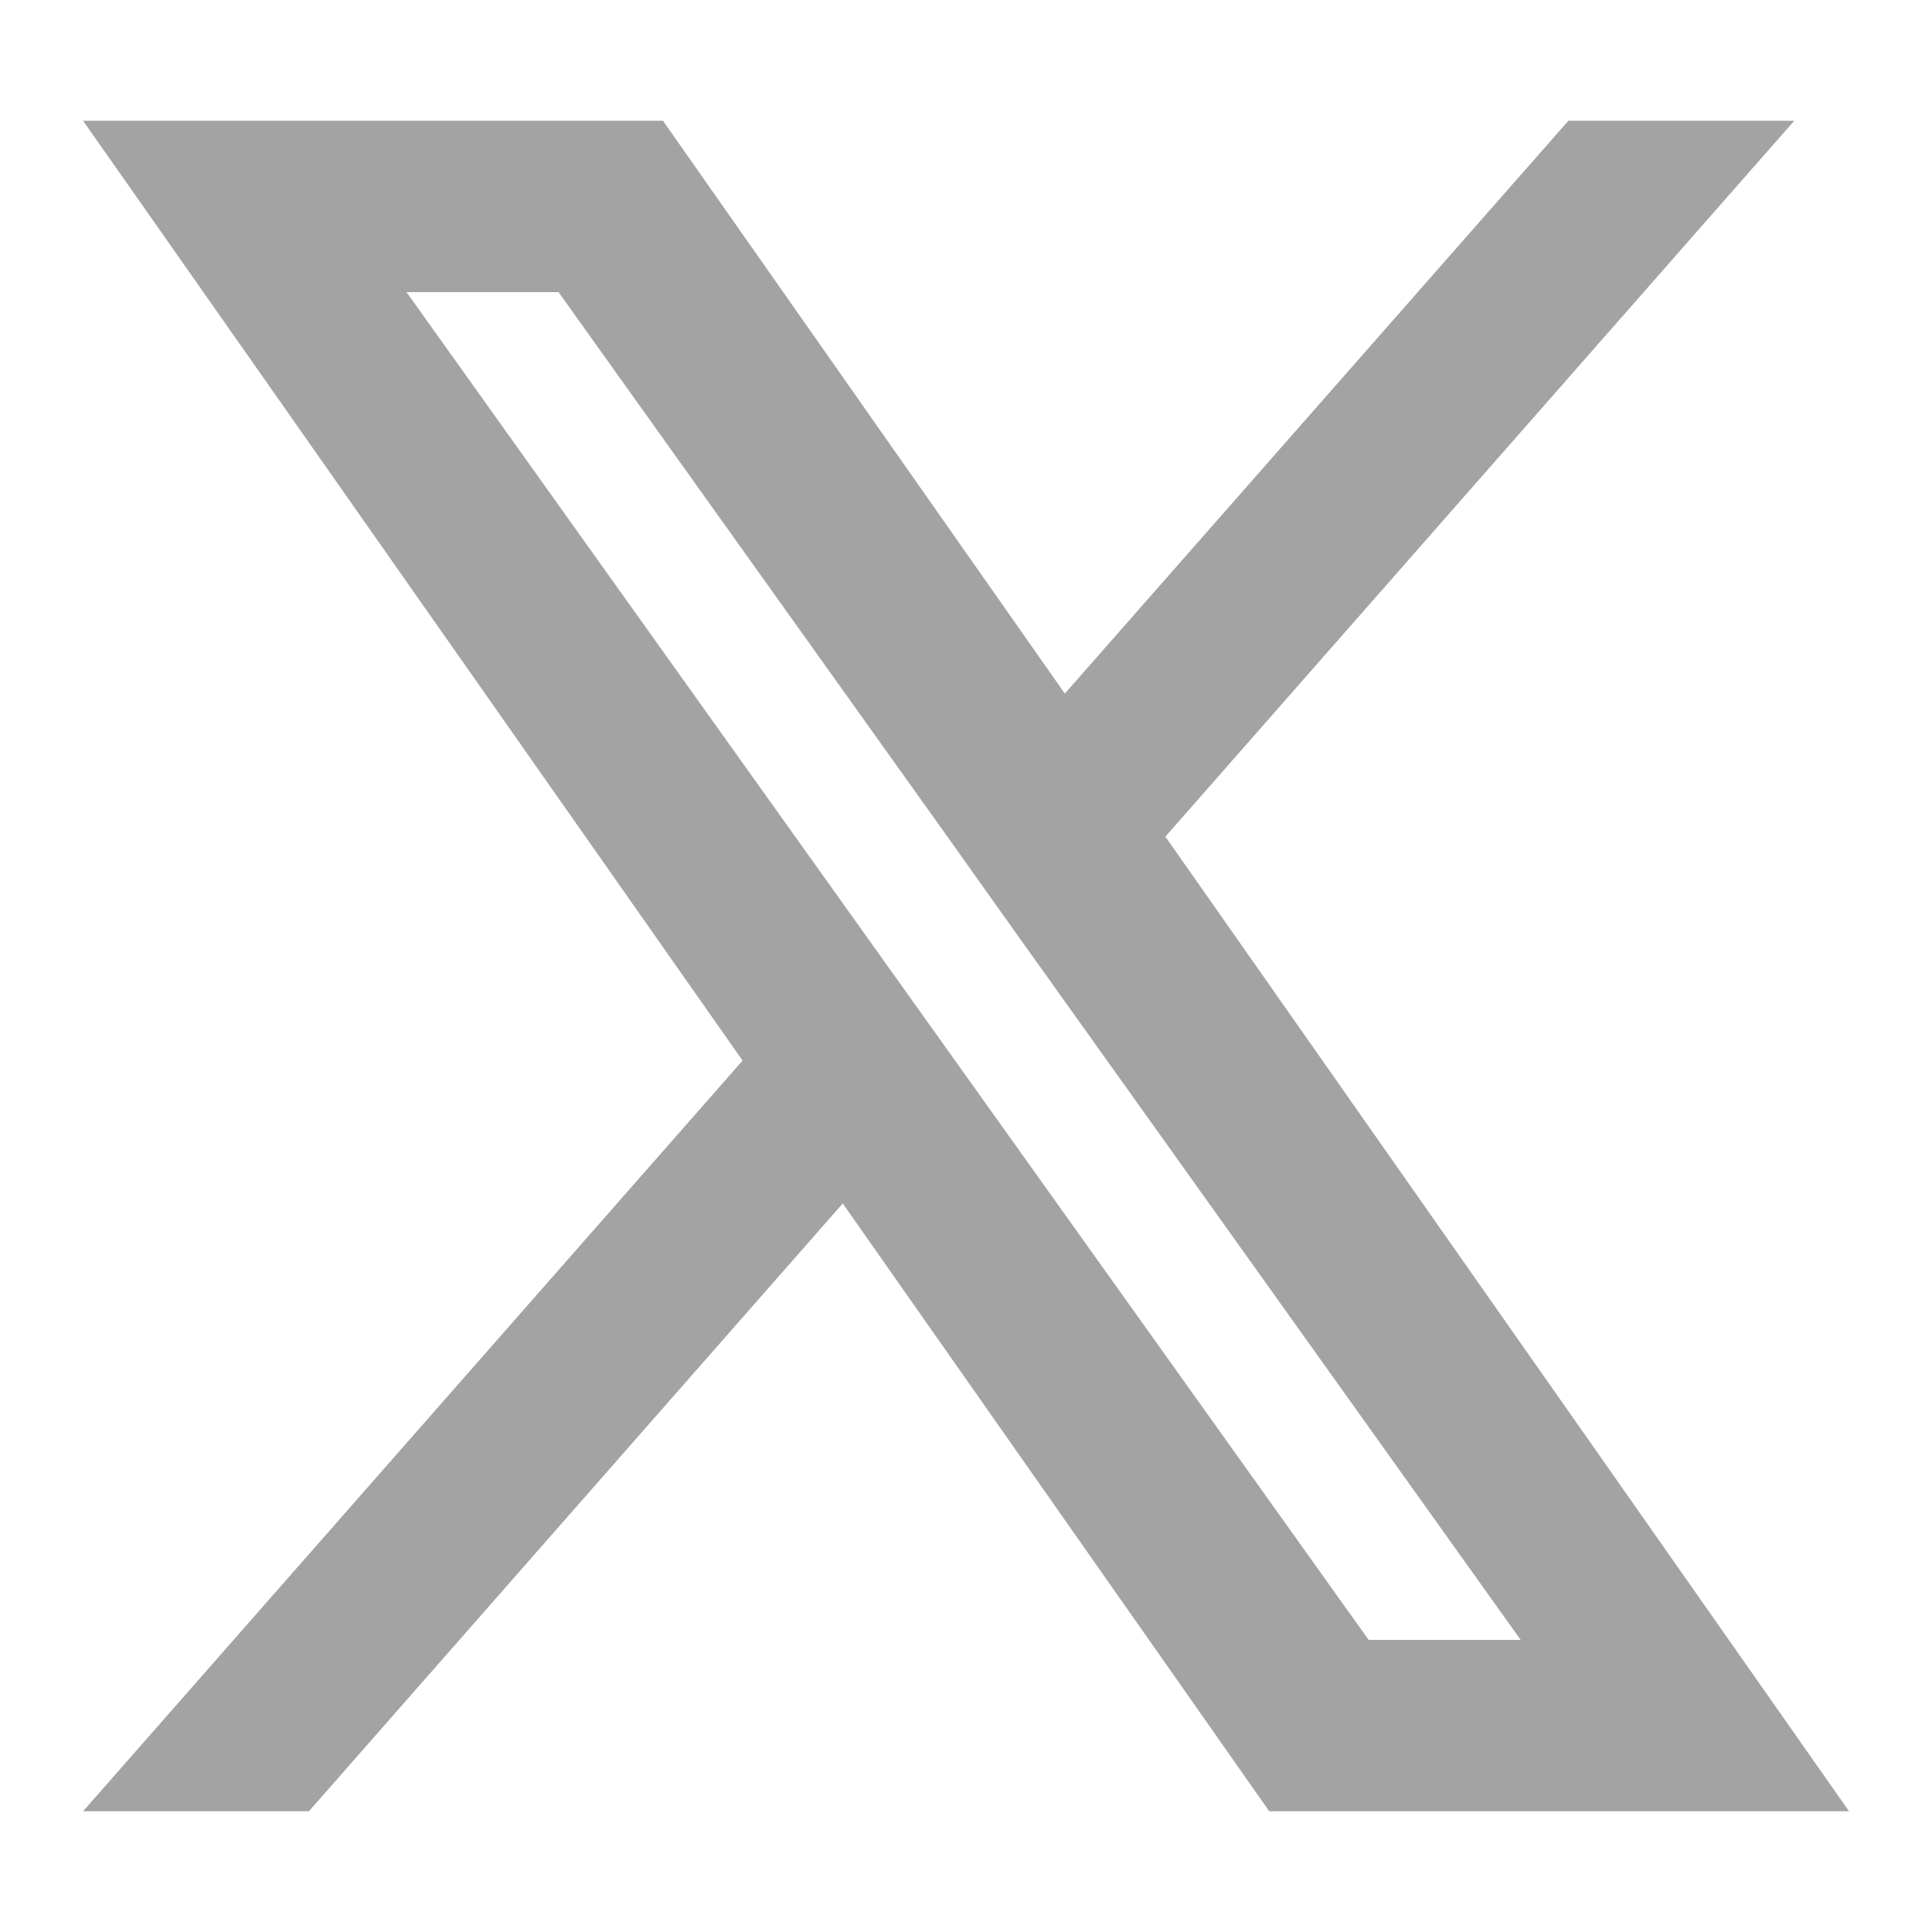
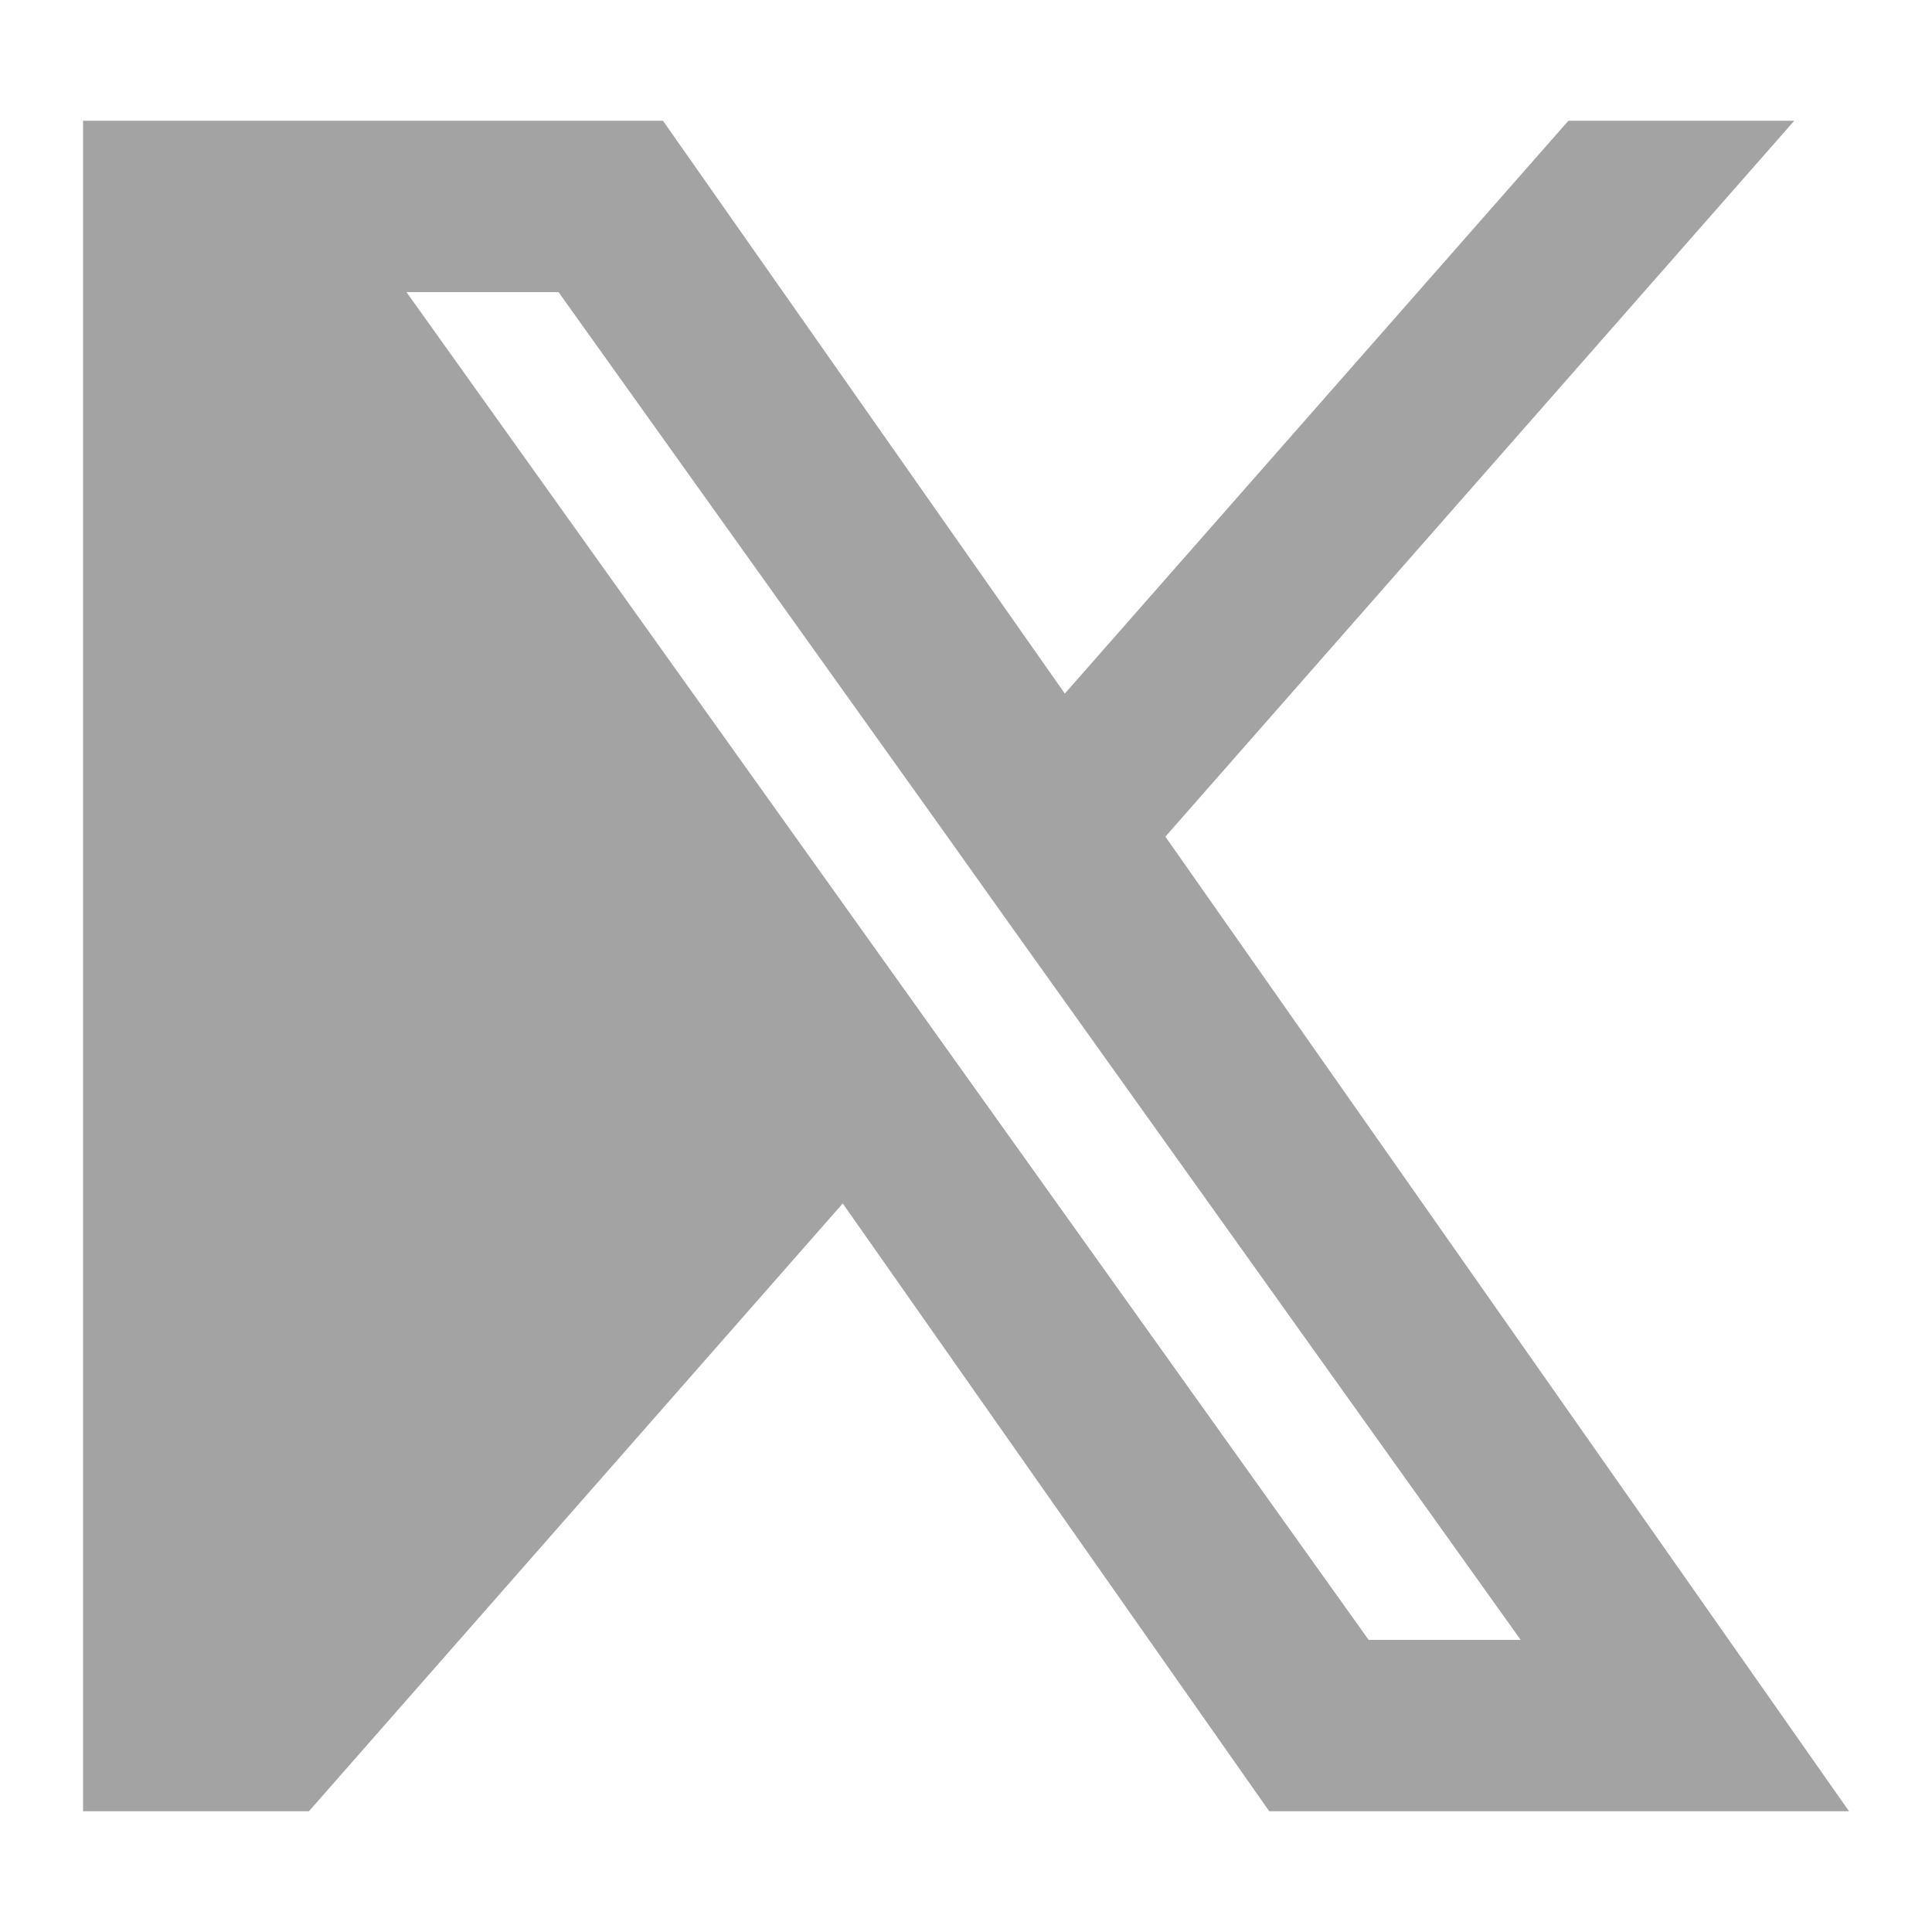
<svg xmlns="http://www.w3.org/2000/svg" width="20" height="20" viewBox="0 0 20 20" fill="none">
-   <path fill-rule="evenodd" clip-rule="evenodd" d="M13.139 18.75L8.724 12.458L3.198 18.75H0.86L7.687 10.979L0.86 1.25H6.863L11.023 7.18L16.236 1.25H18.574L12.064 8.661L19.141 18.75H13.139ZM15.742 16.976H14.168L4.208 3.024H5.782L9.771 8.61L10.461 9.58L15.742 16.976Z" fill="#1A1A1A" fill-opacity="0.4" />
+   <path fill-rule="evenodd" clip-rule="evenodd" d="M13.139 18.75L8.724 12.458L3.198 18.75H0.86L0.86 1.25H6.863L11.023 7.18L16.236 1.25H18.574L12.064 8.661L19.141 18.75H13.139ZM15.742 16.976H14.168L4.208 3.024H5.782L9.771 8.61L10.461 9.58L15.742 16.976Z" fill="#1A1A1A" fill-opacity="0.4" />
</svg>